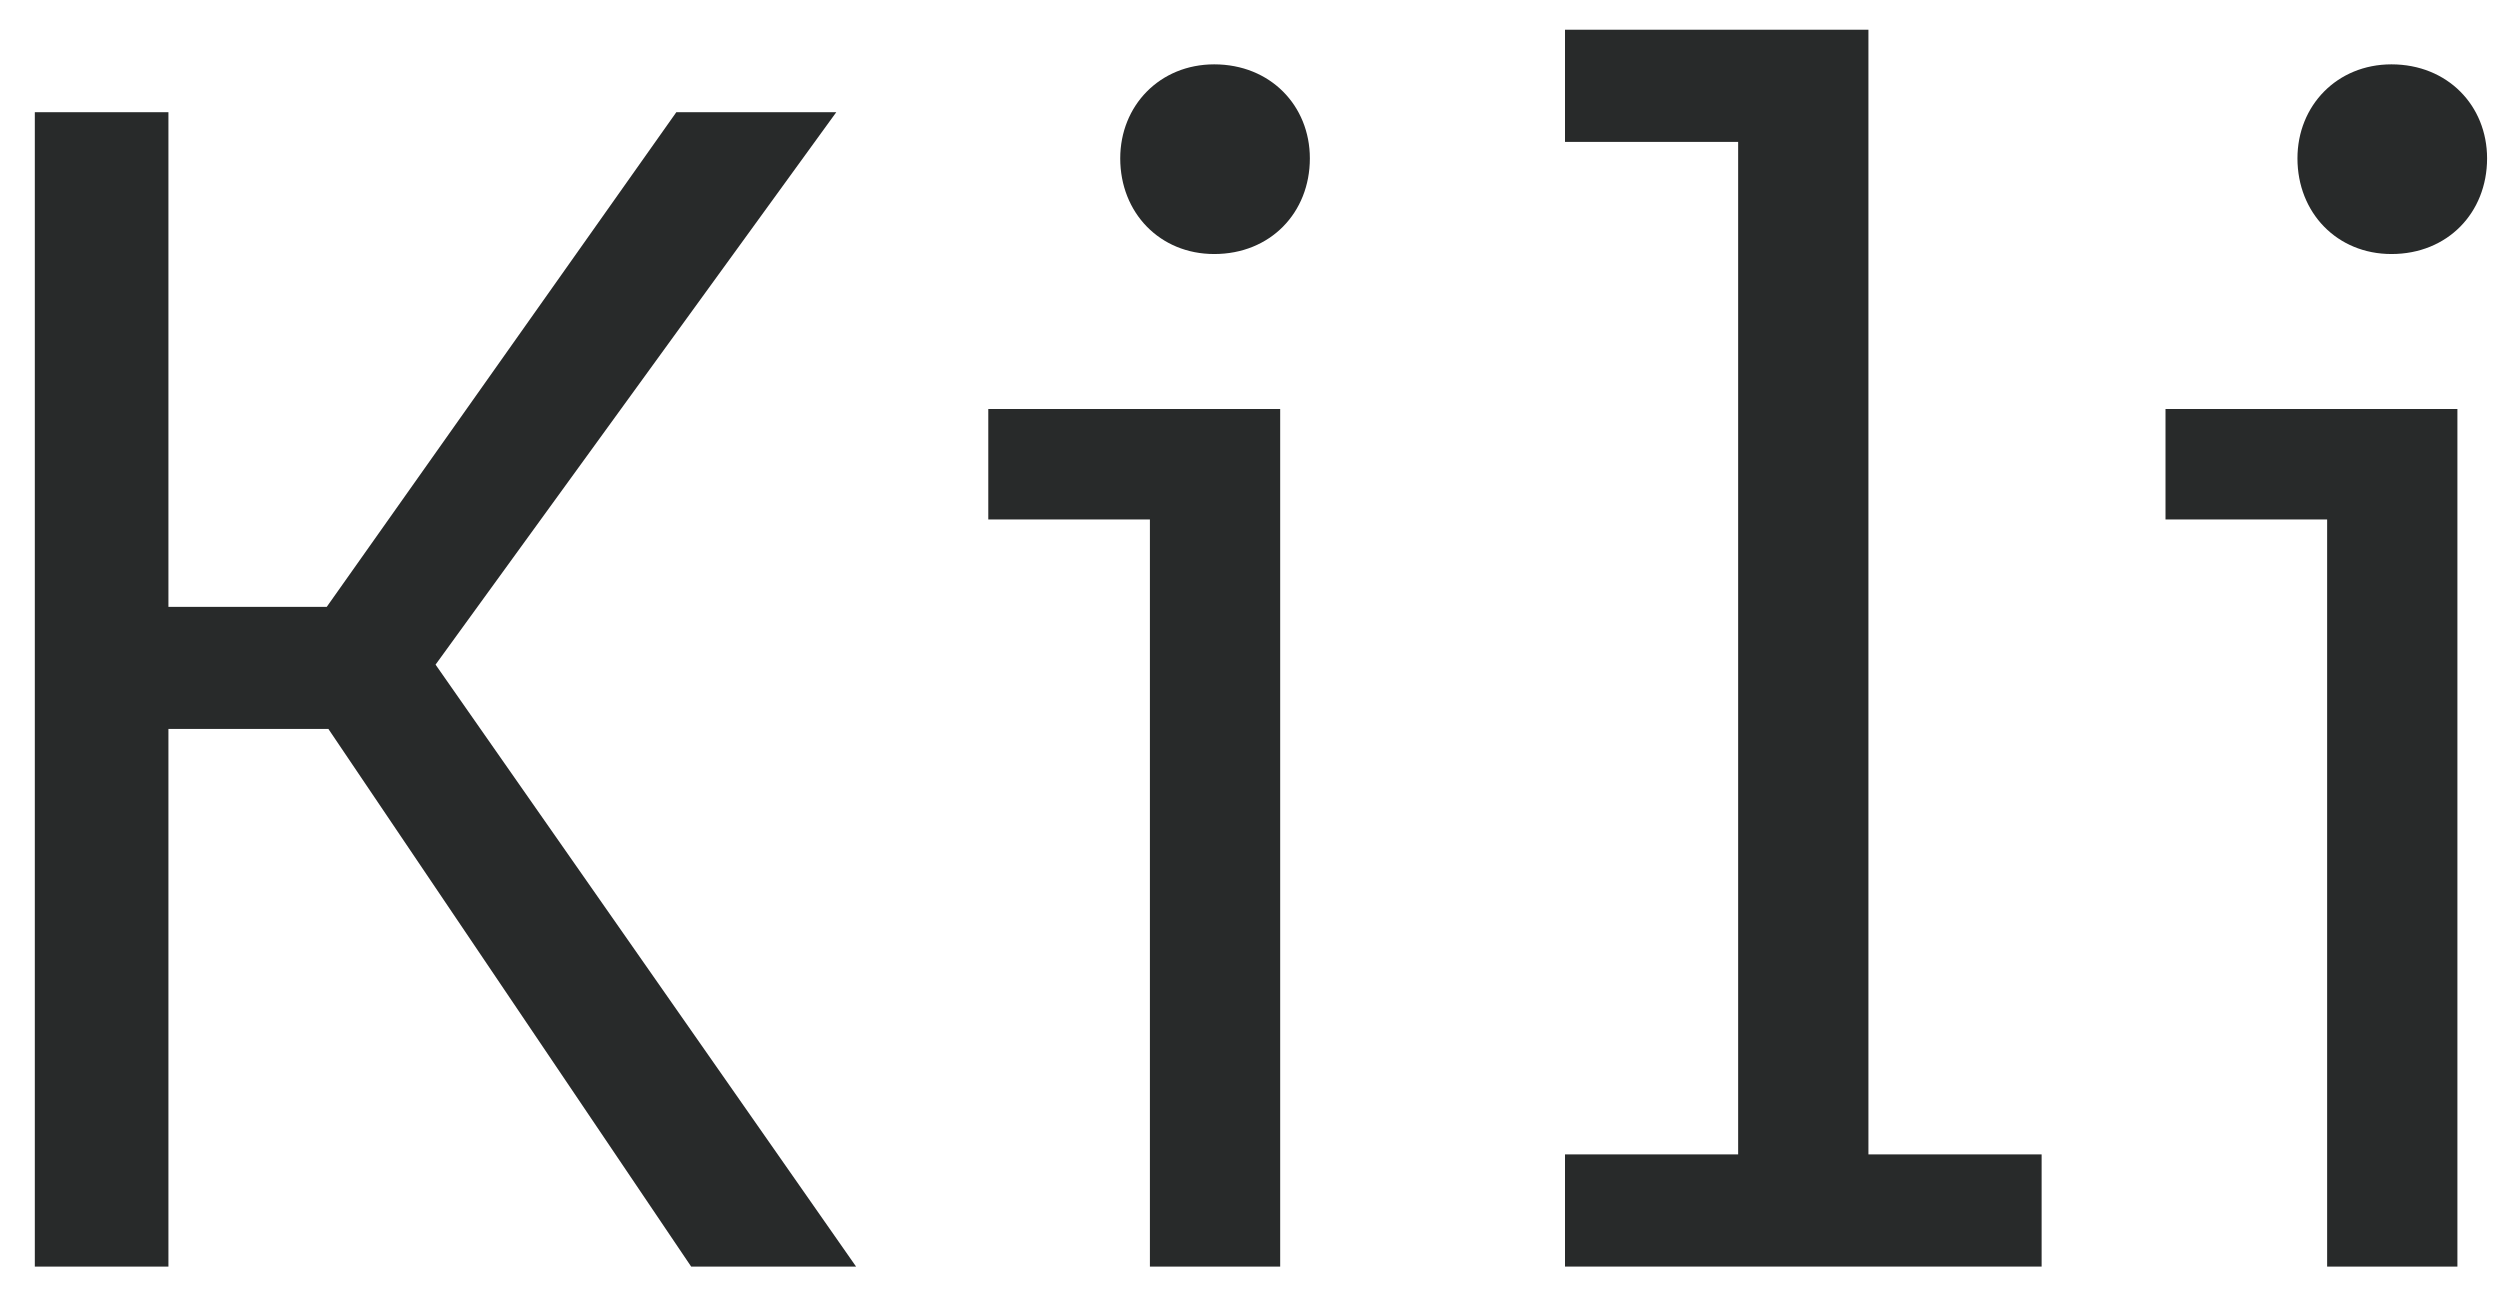
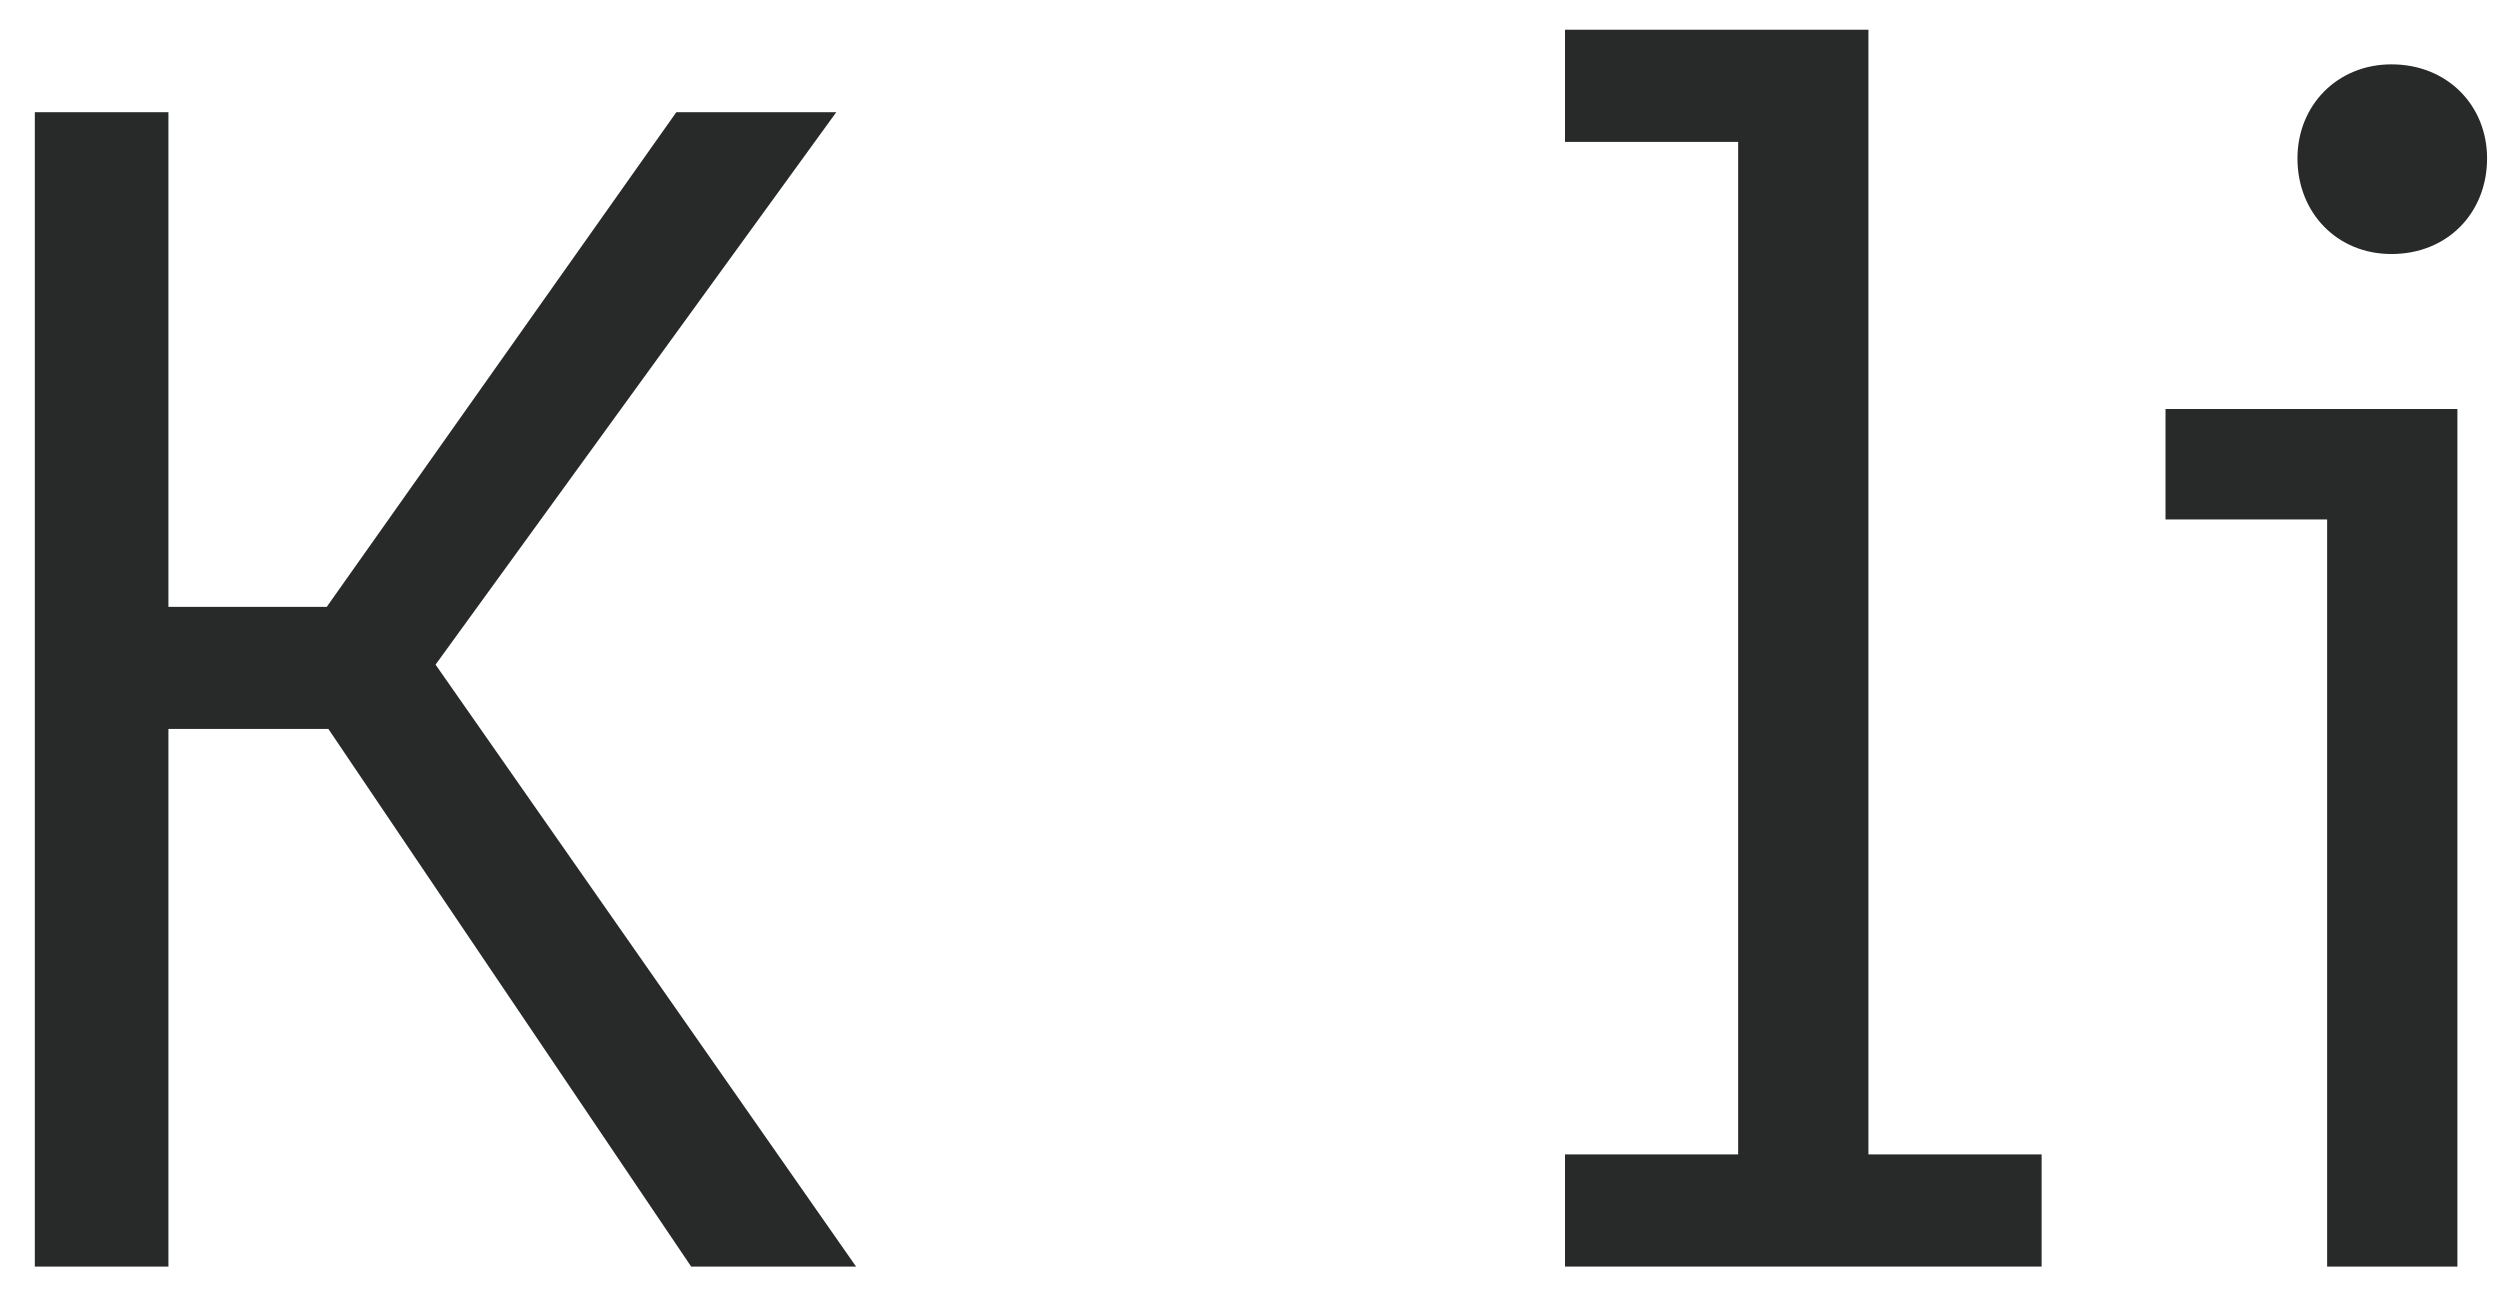
<svg xmlns="http://www.w3.org/2000/svg" width="54" height="28" viewBox="0 0 54 28" fill="none">
  <path d="M51.655 5.487C50.48 5.487 49.625 4.596 49.625 3.421C49.625 2.281 50.48 1.39 51.655 1.39C52.867 1.39 53.721 2.281 53.721 3.421C53.721 4.596 52.867 5.487 51.655 5.487ZM50.266 27.358V11.221H46.775V8.835H53.08V27.358H50.266Z" fill="#282A2A" />
  <path d="M33.804 27.358V24.935H37.544V3.065H33.804V0.642H40.358V24.935H44.099V27.358H33.804Z" fill="#282A2A" />
-   <path d="M26.227 5.487C25.052 5.487 24.197 4.596 24.197 3.421C24.197 2.281 25.052 1.39 26.227 1.39C27.438 1.39 28.293 2.281 28.293 3.421C28.293 4.596 27.438 5.487 26.227 5.487ZM24.838 27.358V11.221H21.347V8.835H27.652V27.358H24.838Z" fill="#282A2A" />
  <path d="M0.752 27.358V2.423H3.638V13.109H7.057L14.609 2.423H18.064L9.408 14.356L18.491 27.358H14.929L7.093 15.745H3.638V27.358H0.752Z" fill="#282A2A" />
</svg>